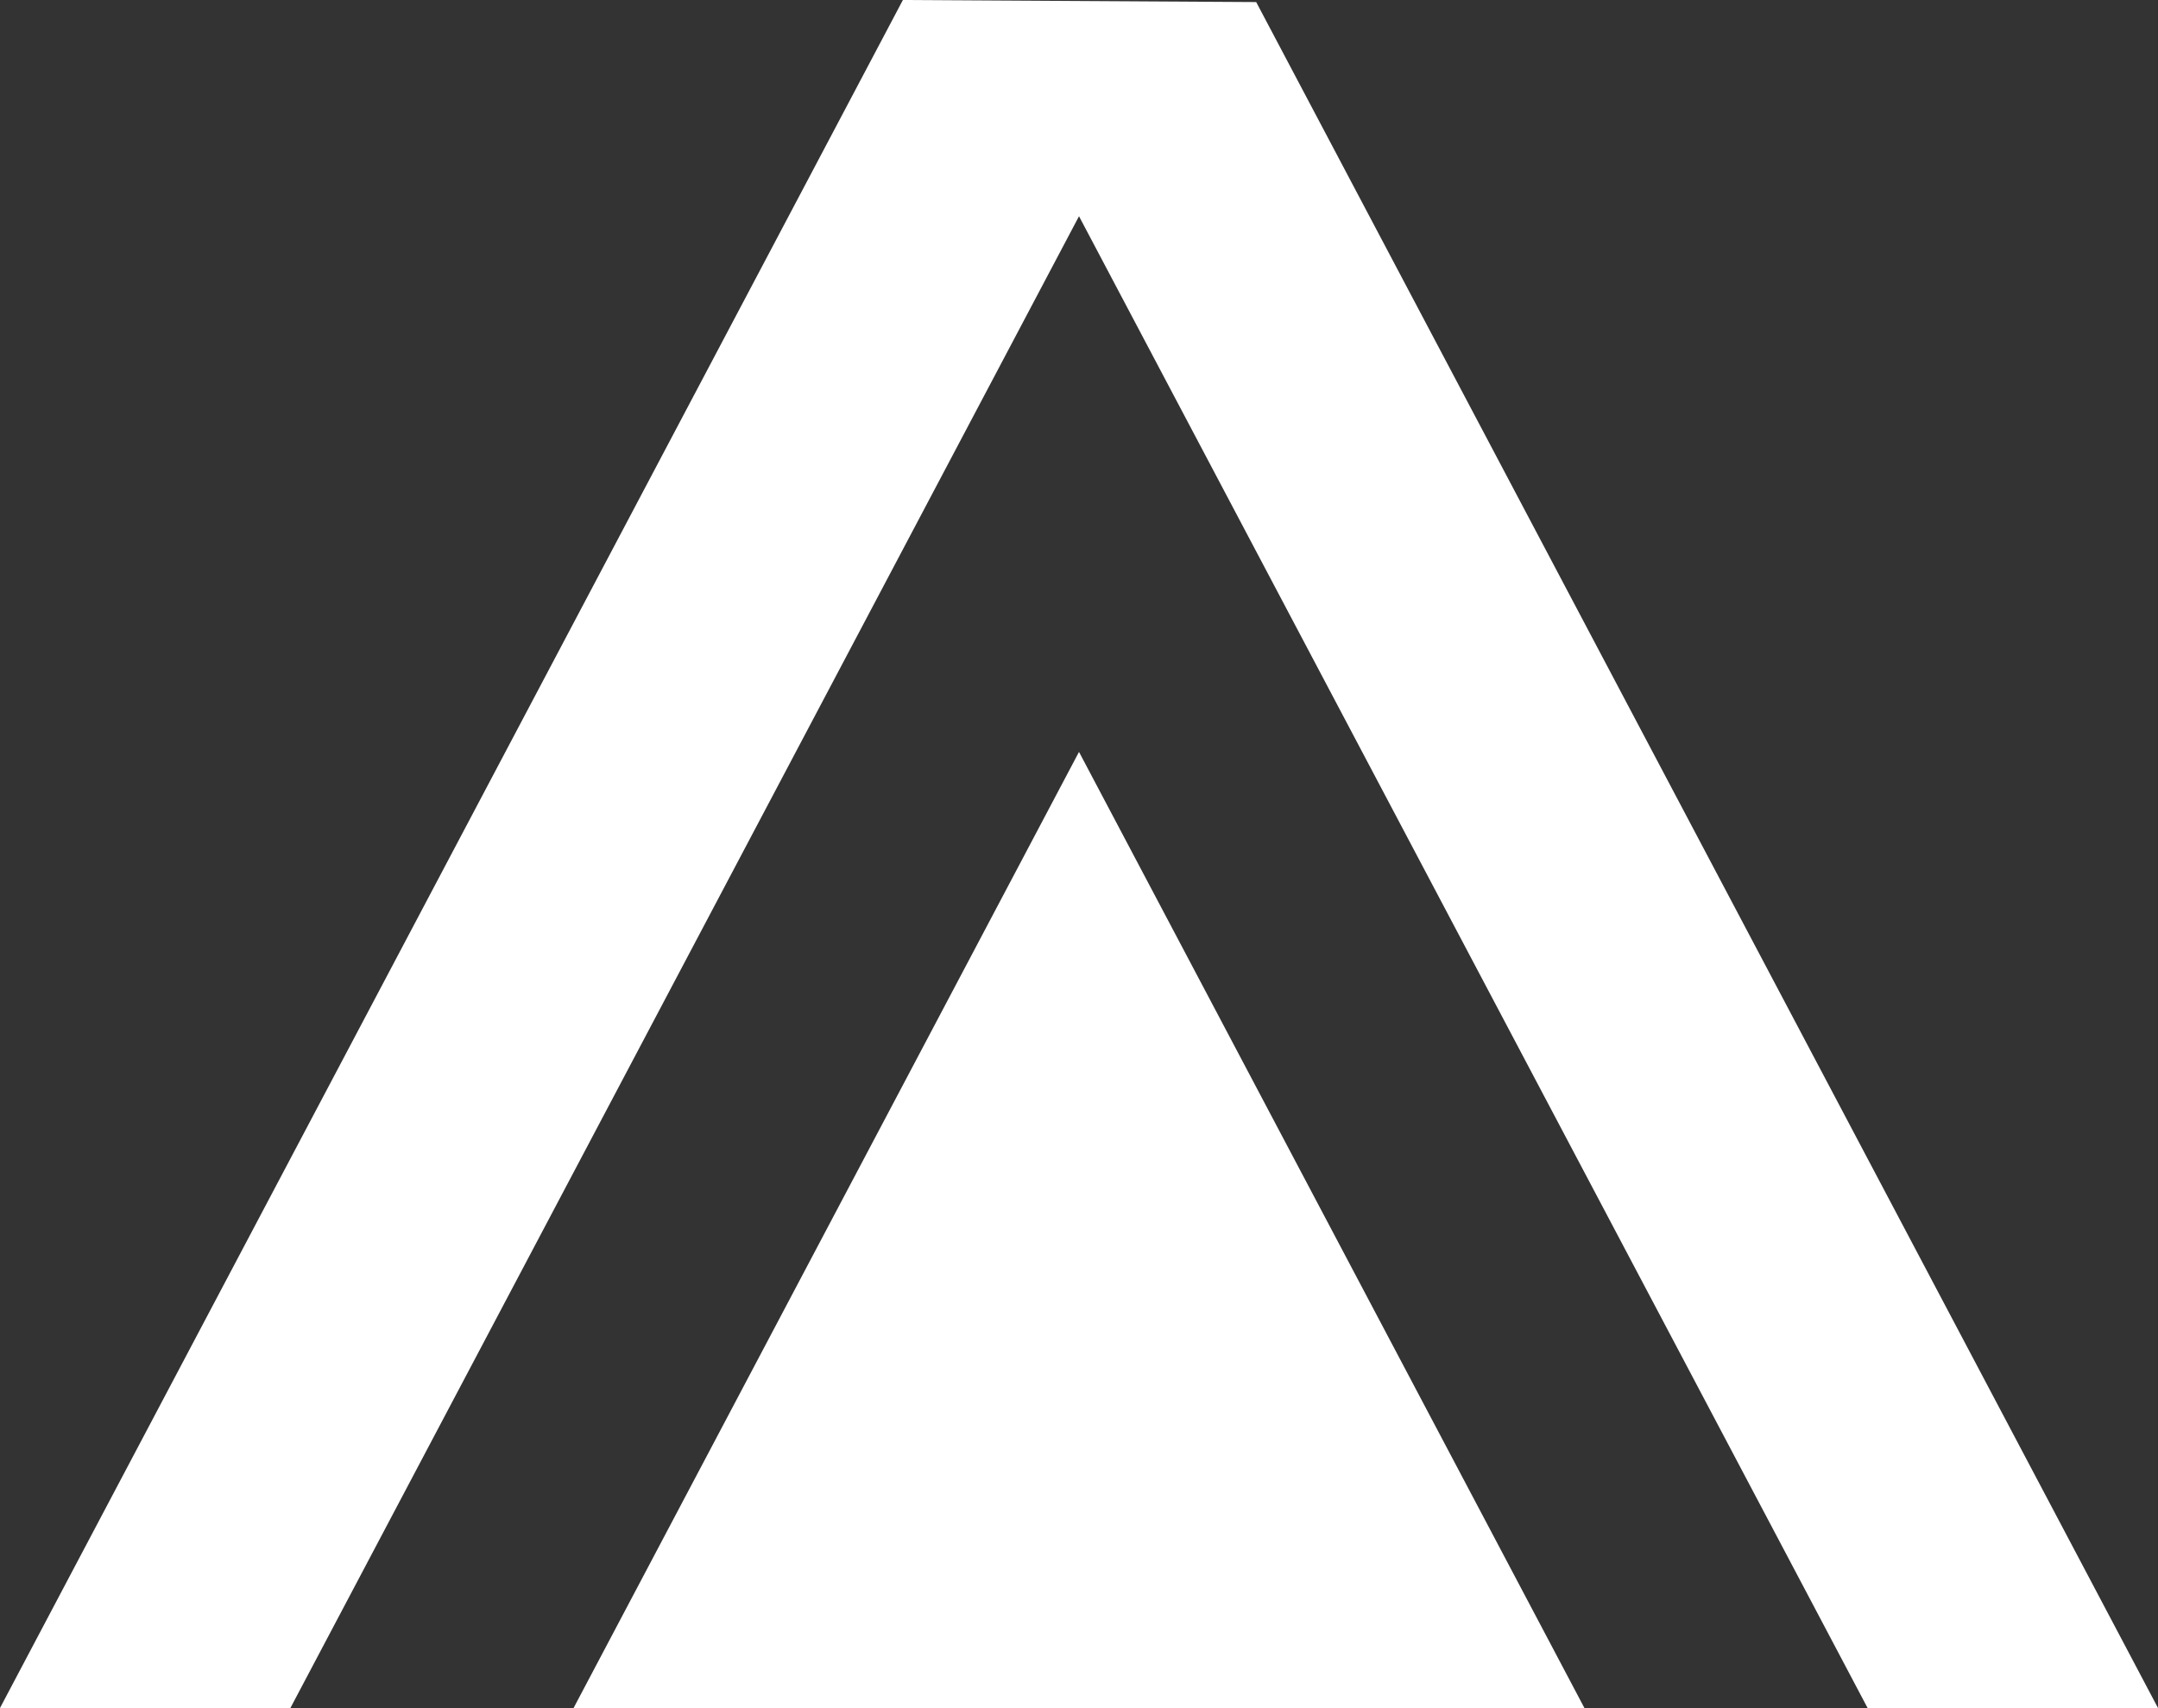
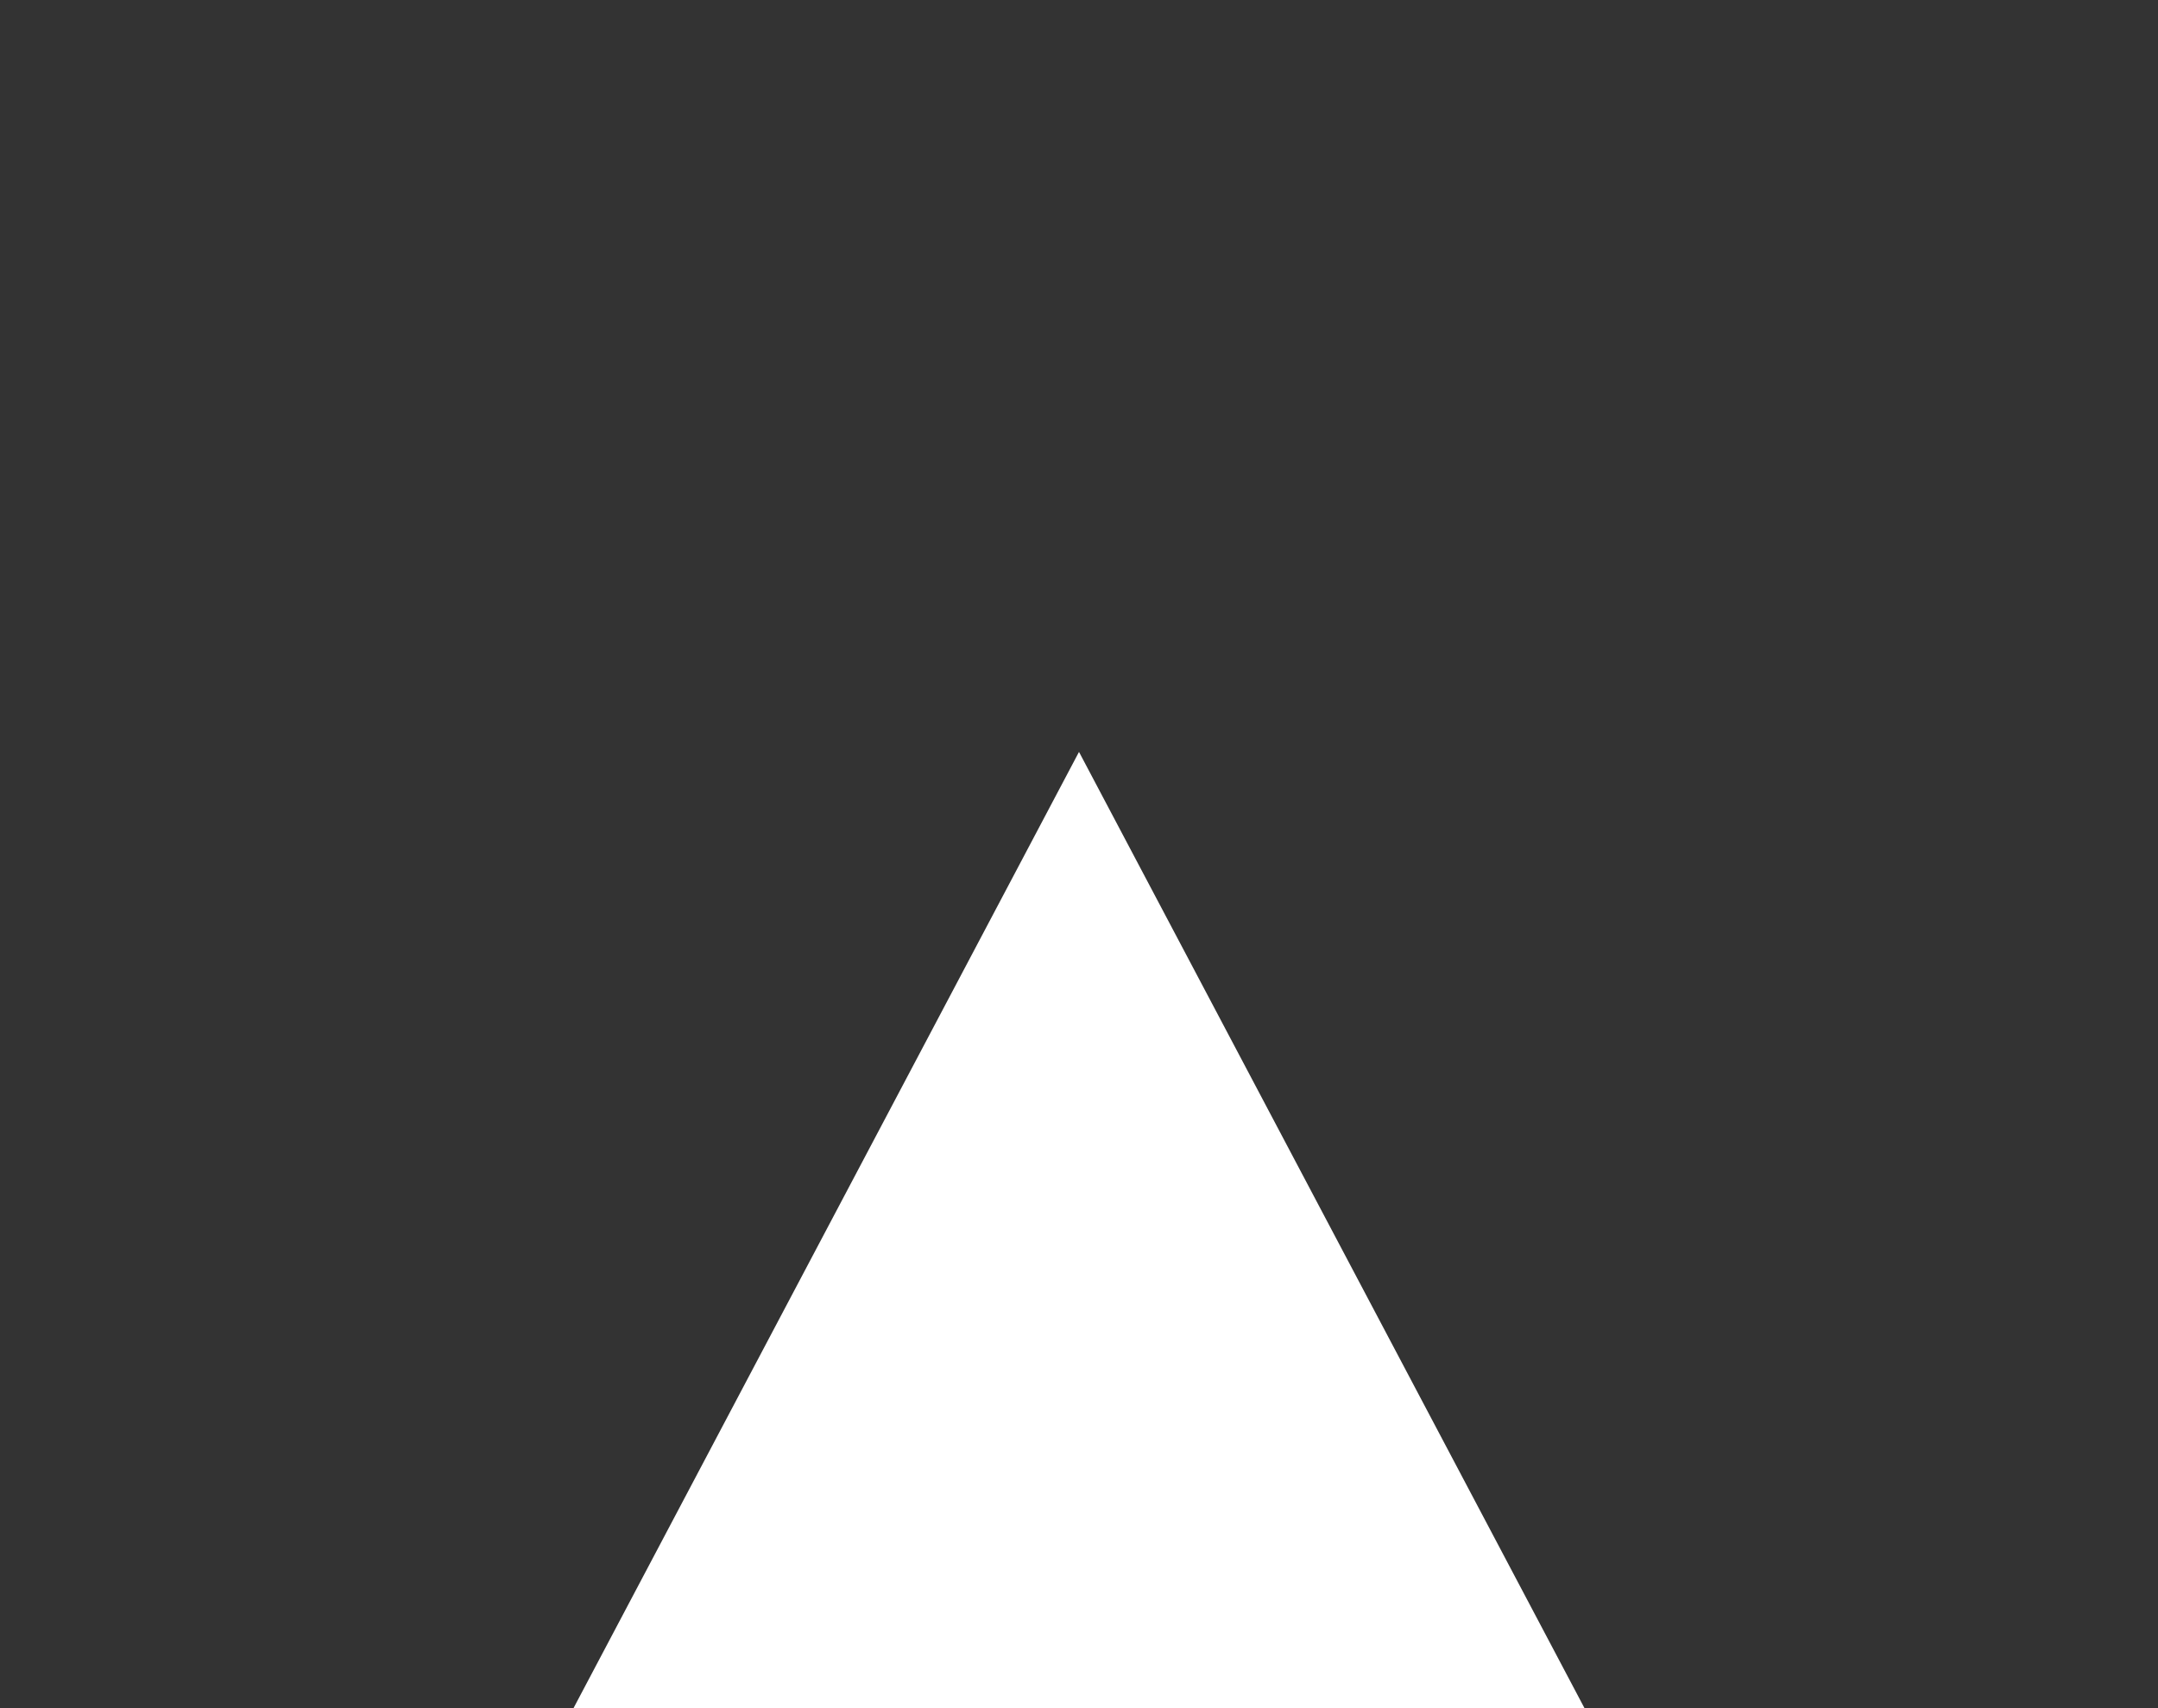
<svg xmlns="http://www.w3.org/2000/svg" id="Layer_2" data-name="Layer 2" viewBox="0 0 1673.235 1324.534">
  <rect x="0" y="0" width="1673.235" height="1324.534" fill="#333333" stroke="none" />
  <defs>
    <style>
      .cls-1 {
        fill: #fff;
        stroke-width: 0px;
      }
    </style>
  </defs>
  <g id="Layer_1-2" data-name="Layer 1">
    <g>
-       <polygon class="cls-1" points="1448.064 1324.534 836.62 167.681 225.169 1324.534 0 1324.534 700.071 0 974.007 1.602 1673.235 1324.534 1448.064 1324.534" />
      <polygon class="cls-1" points="836.618 583.094 444.736 1324.534 1228.5 1324.534 836.618 583.094" />
    </g>
  </g>
</svg>